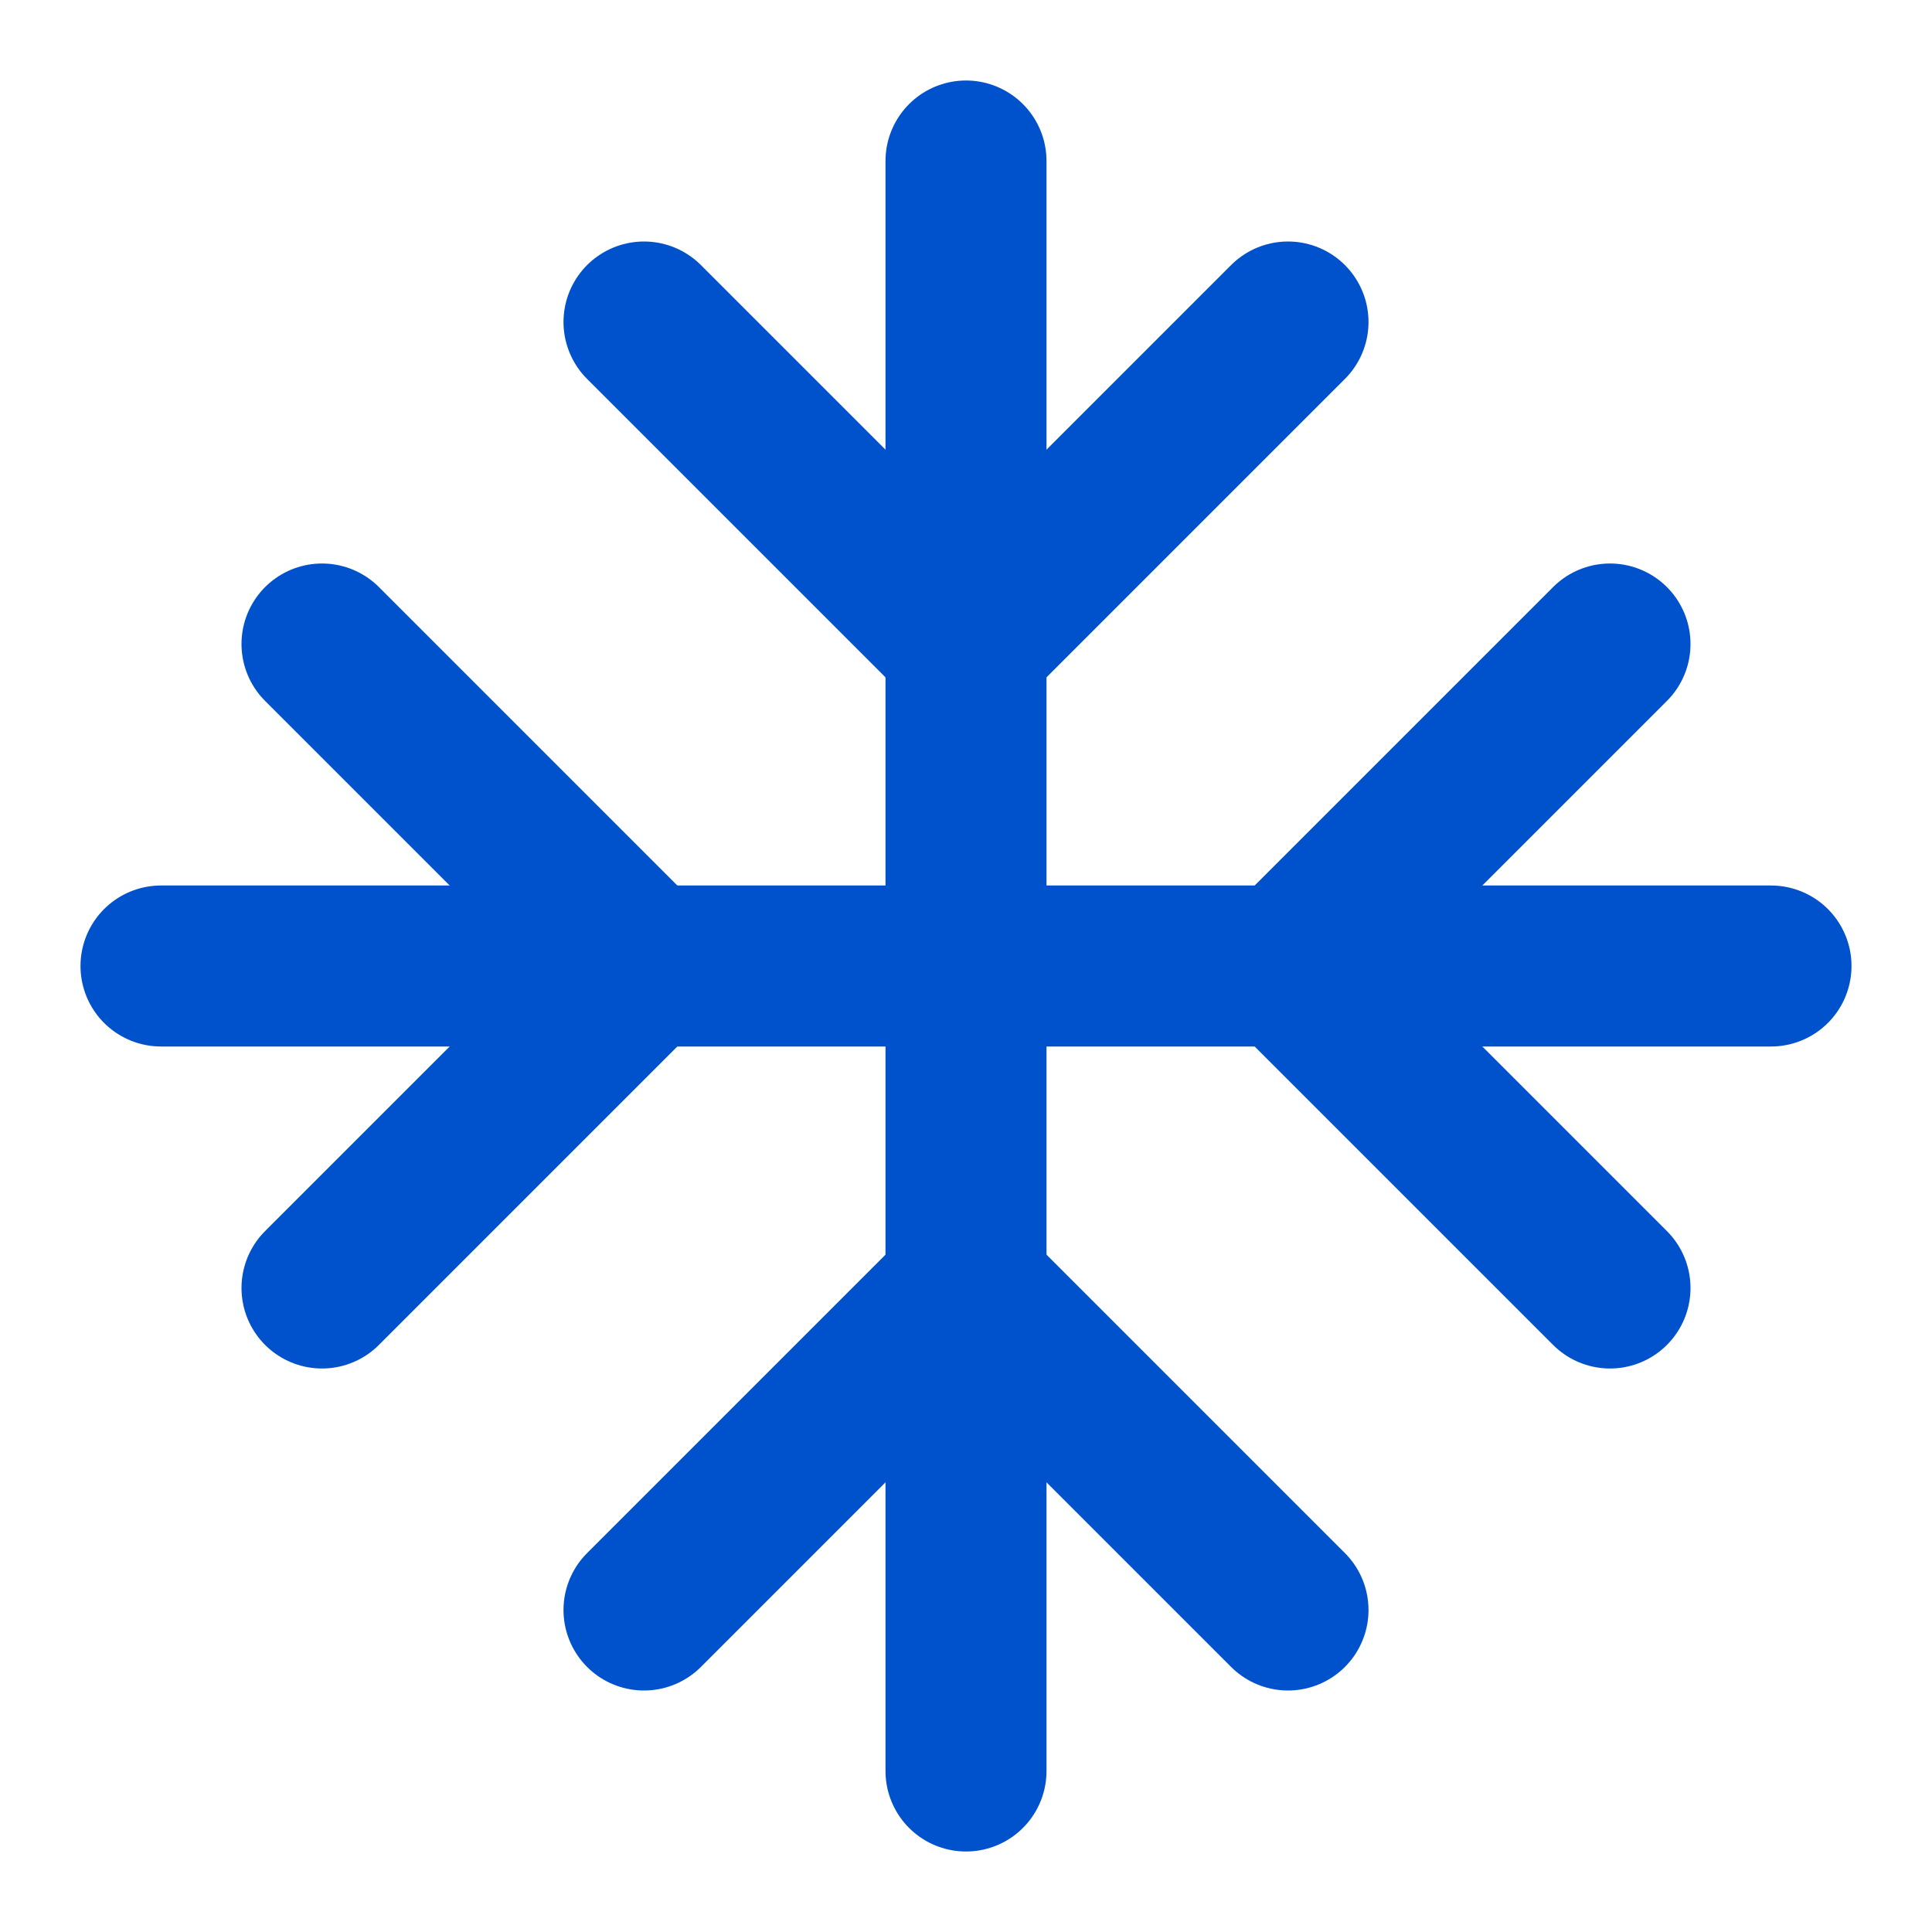
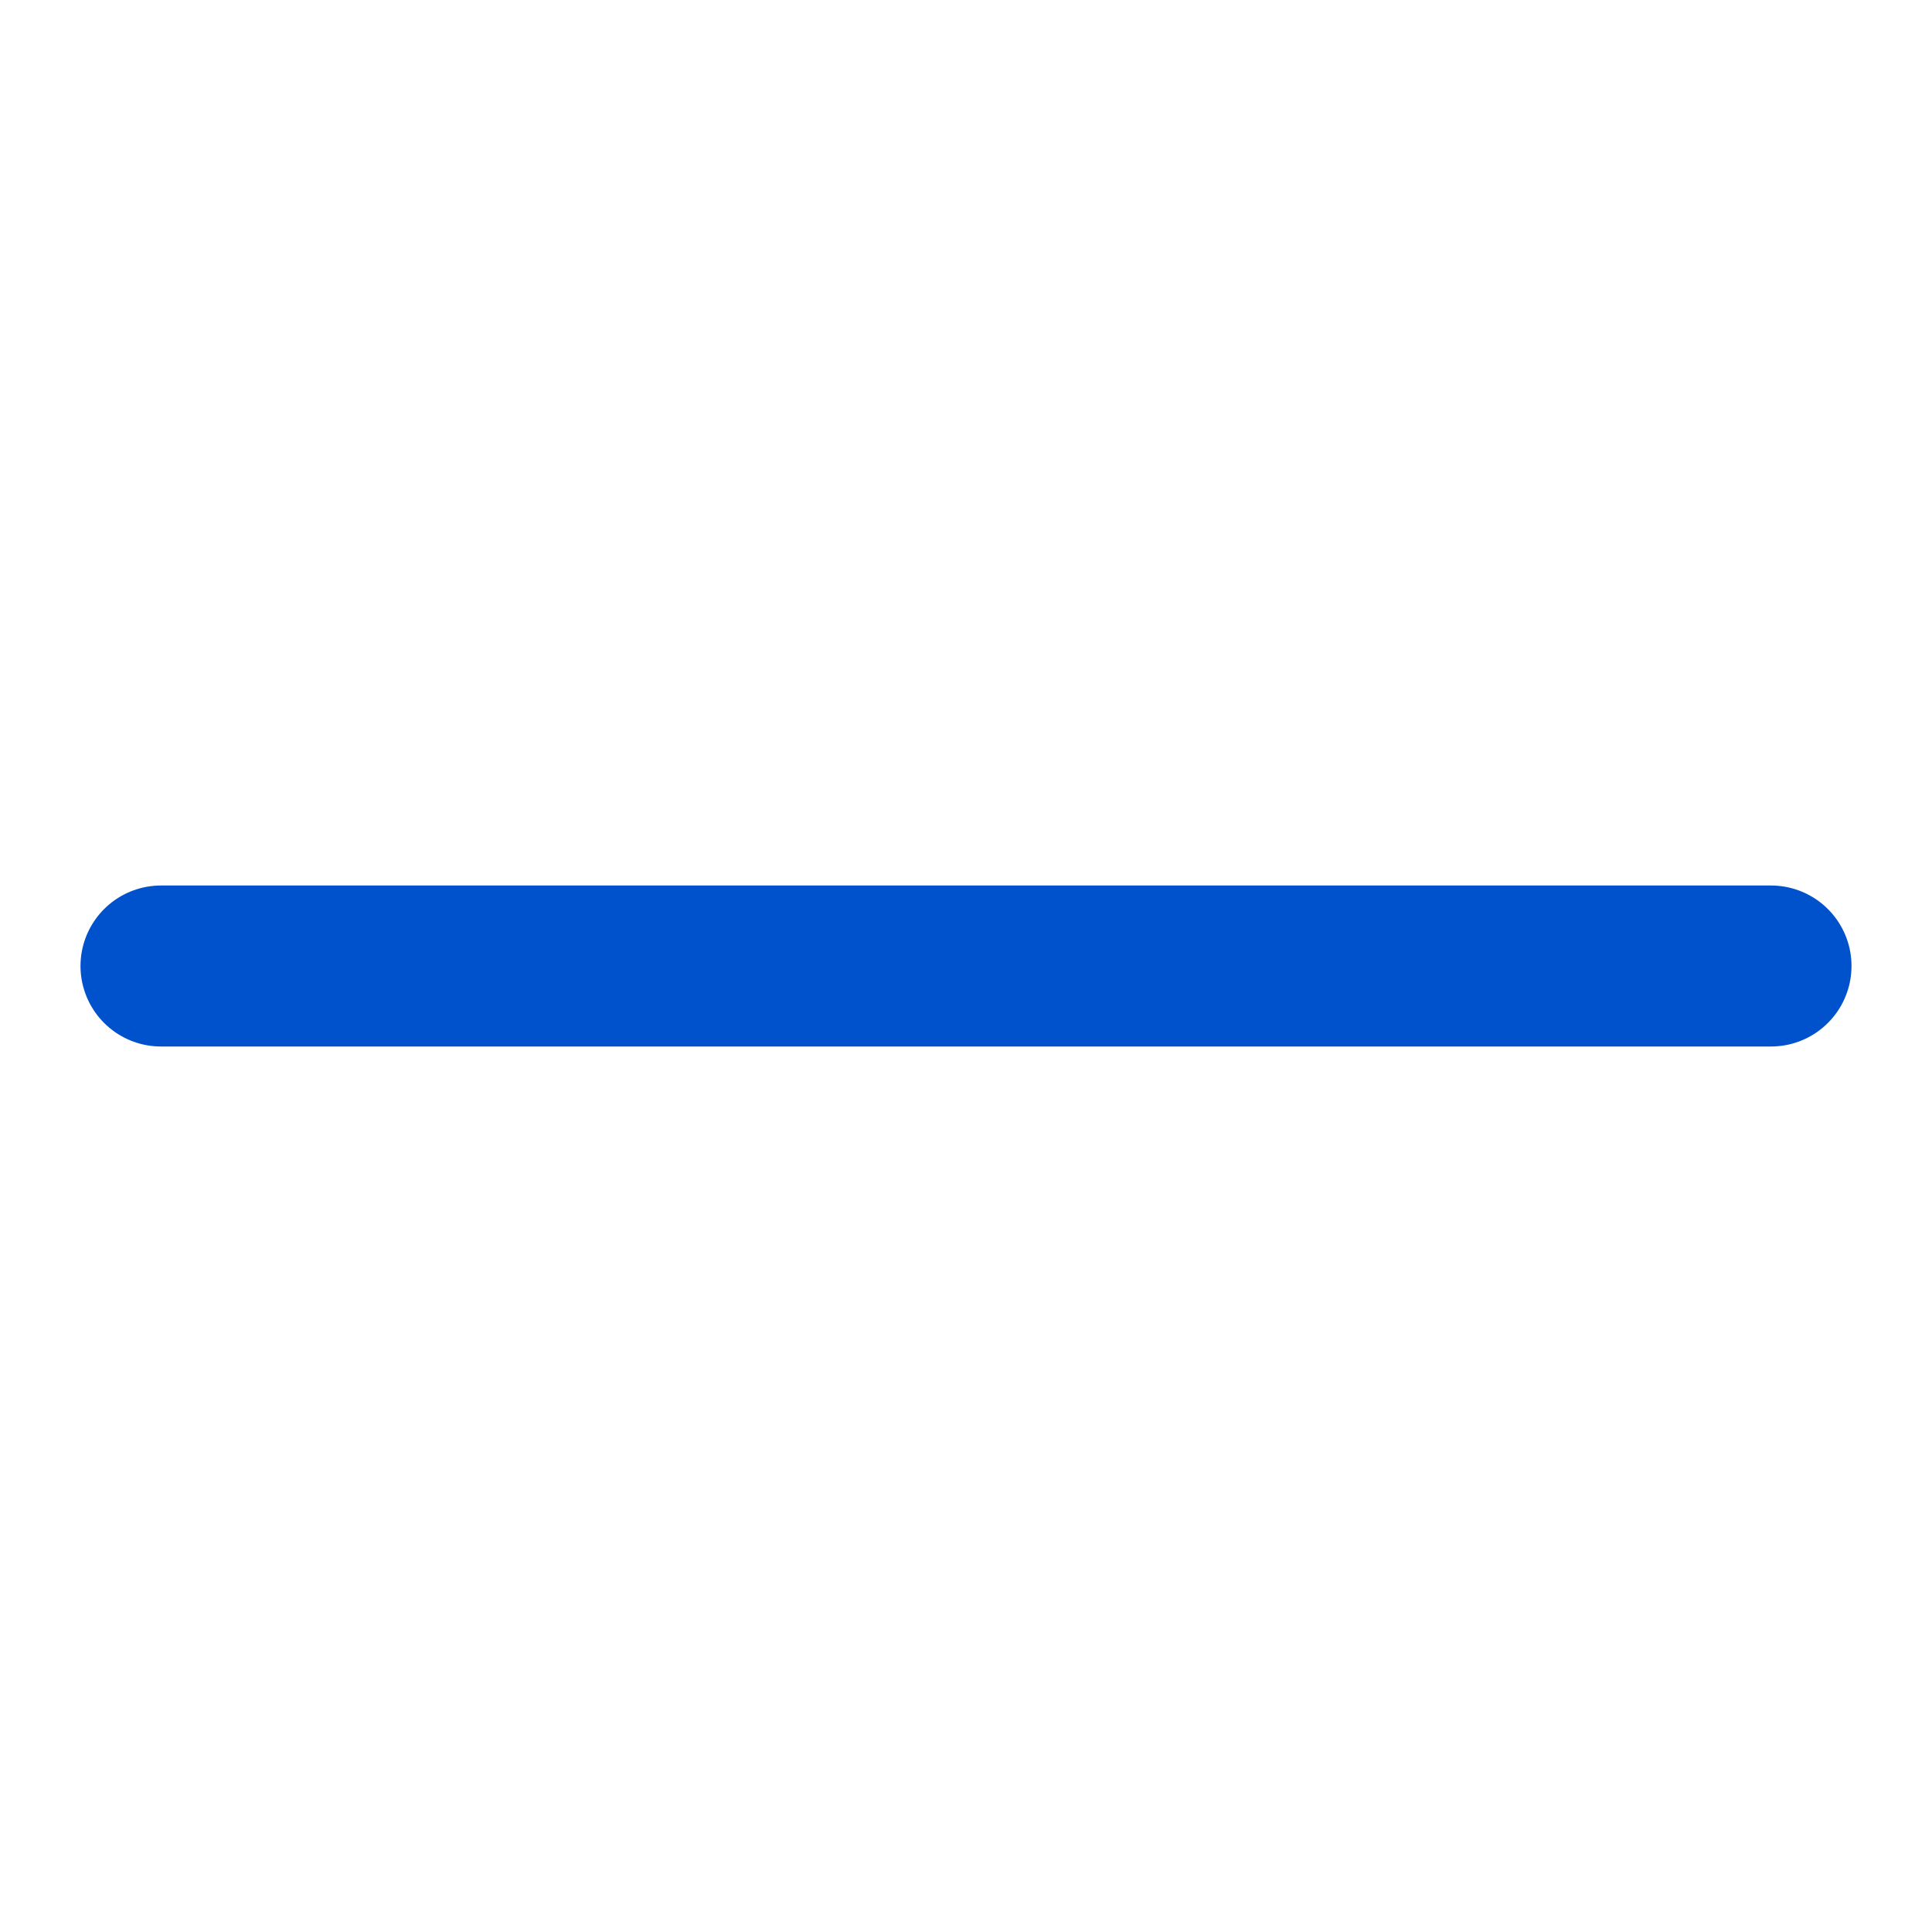
<svg xmlns="http://www.w3.org/2000/svg" width="24" height="24" viewBox="0 0 24 24" fill="none" stroke="#0052cc" stroke-width="2" stroke-linecap="round" stroke-linejoin="round" class="lucide lucide-snowflake">
  <line x1="2" x2="22" y1="12" y2="12" />
-   <line x1="12" x2="12" y1="2" y2="22" />
-   <path d="m20 16-4-4 4-4" />
-   <path d="m4 8 4 4-4 4" />
-   <path d="m16 4-4 4-4-4" />
-   <path d="m8 20 4-4 4 4" />
</svg>